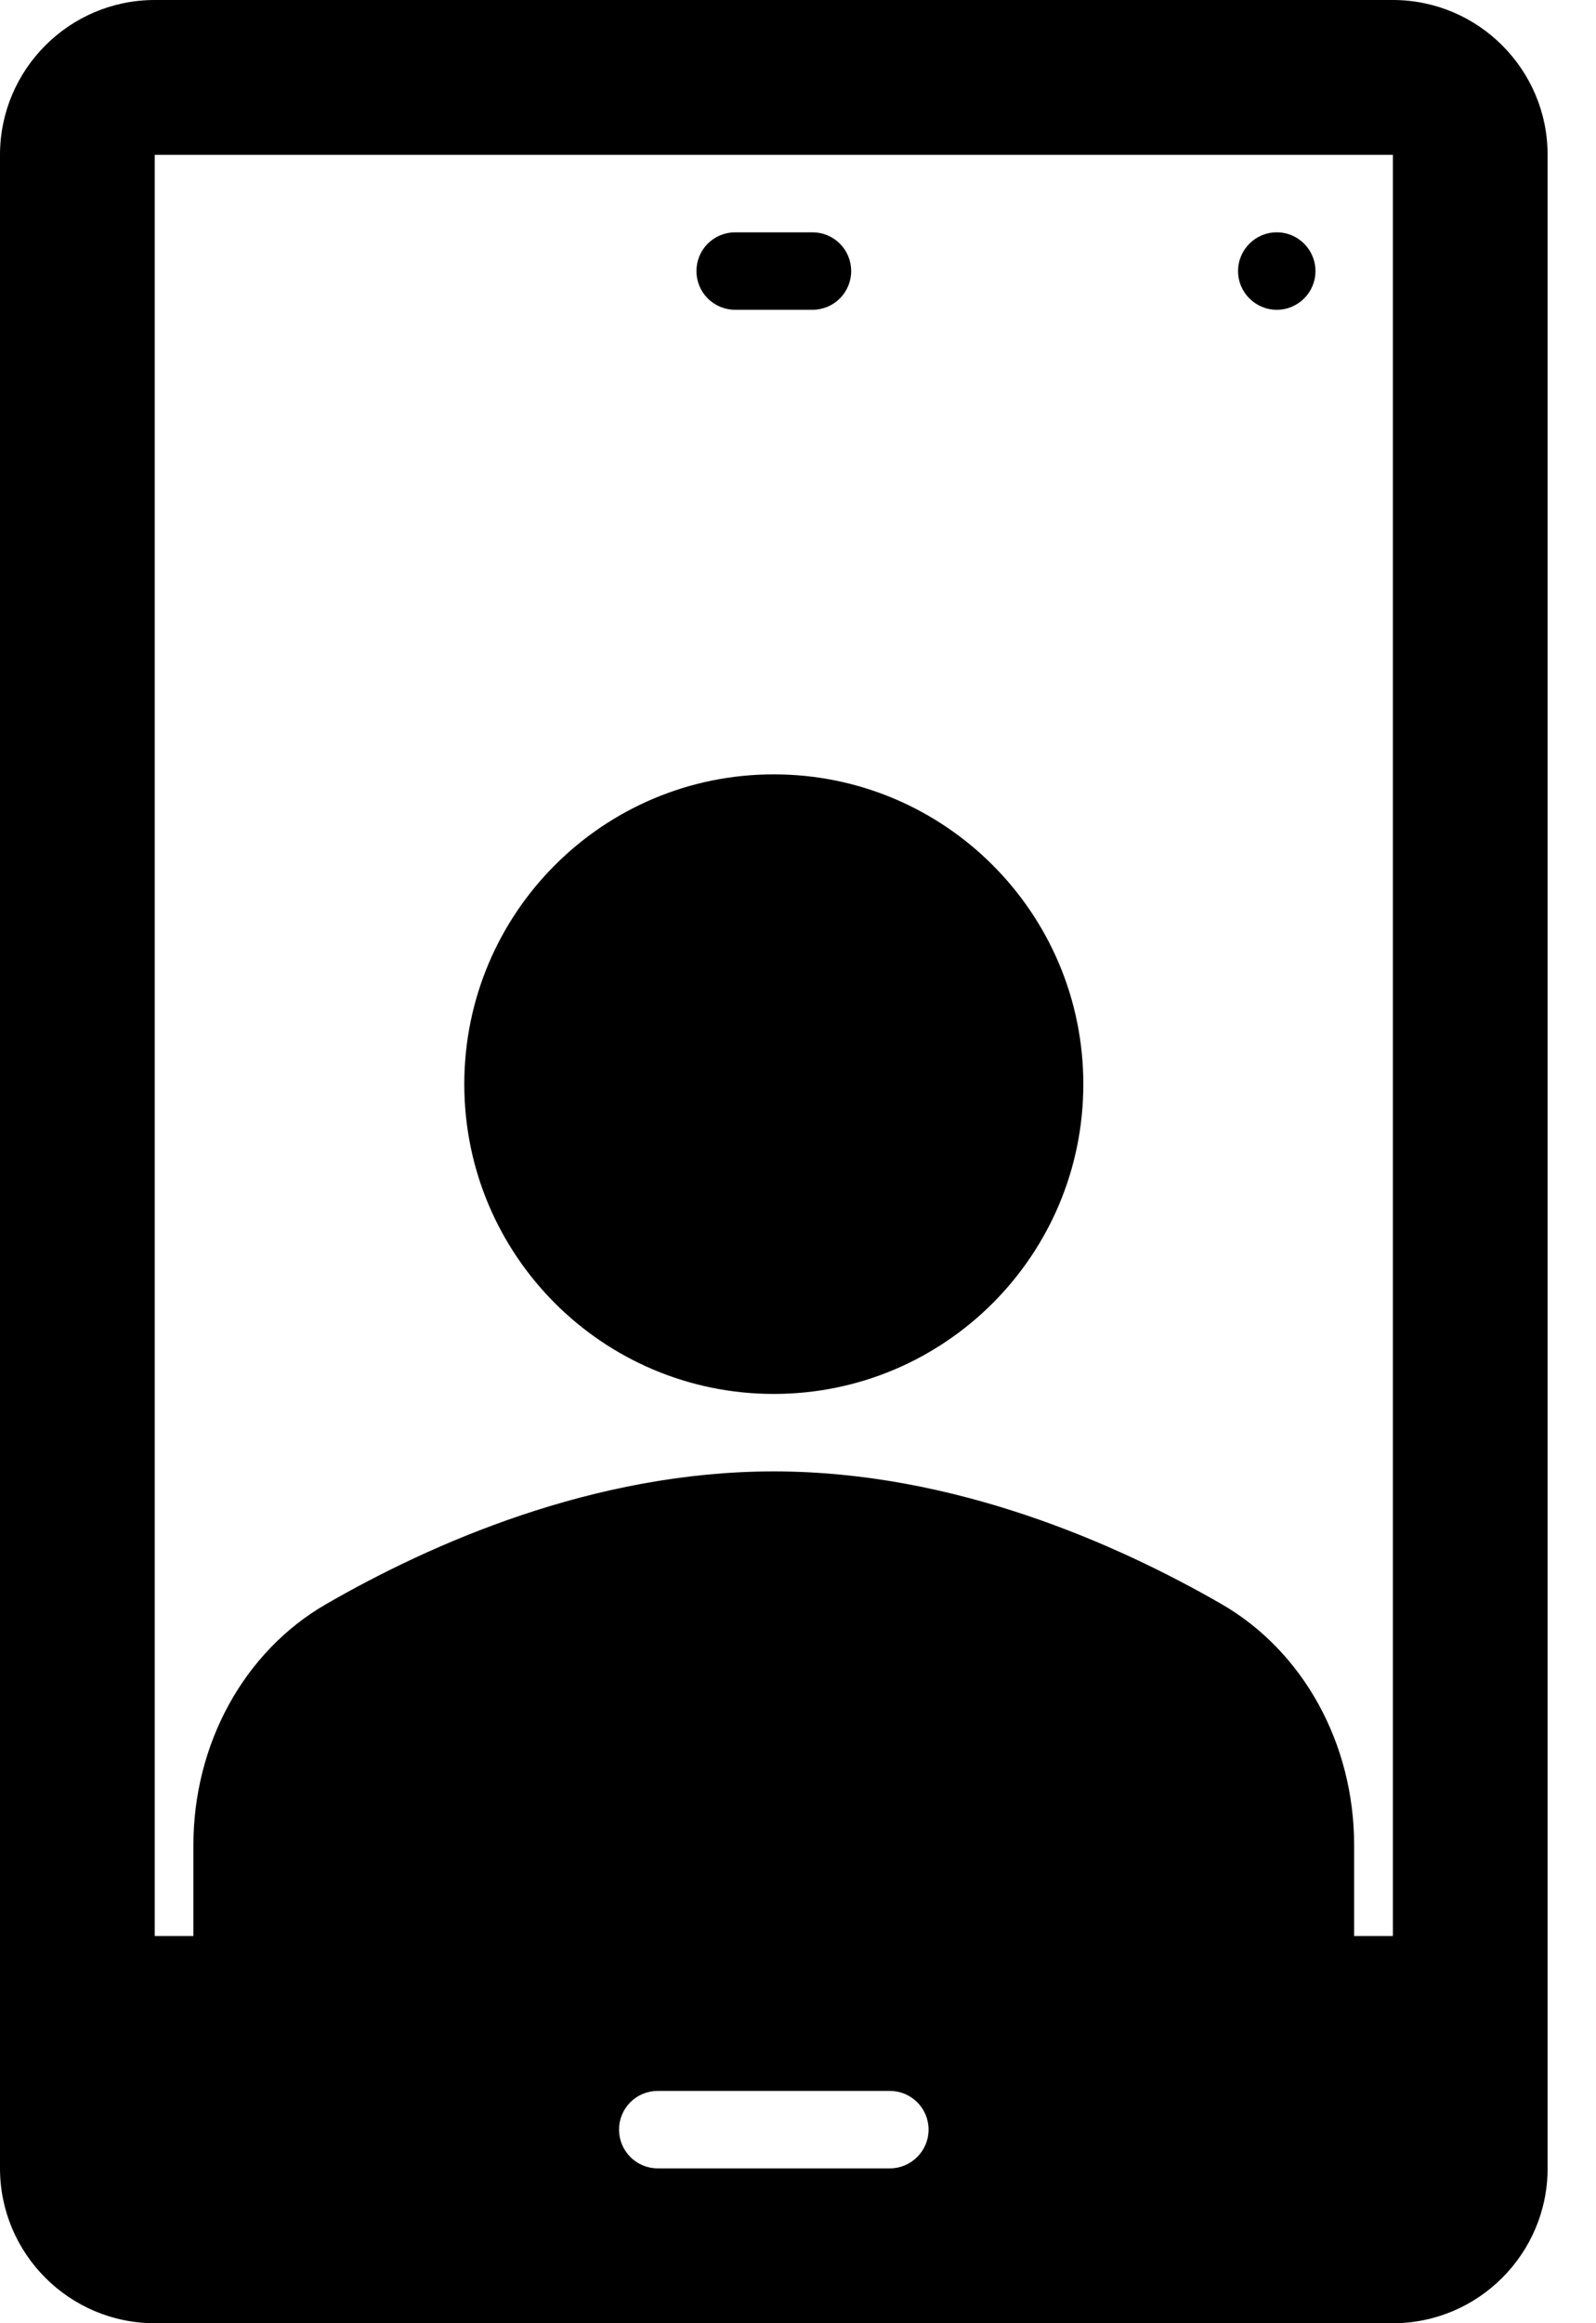
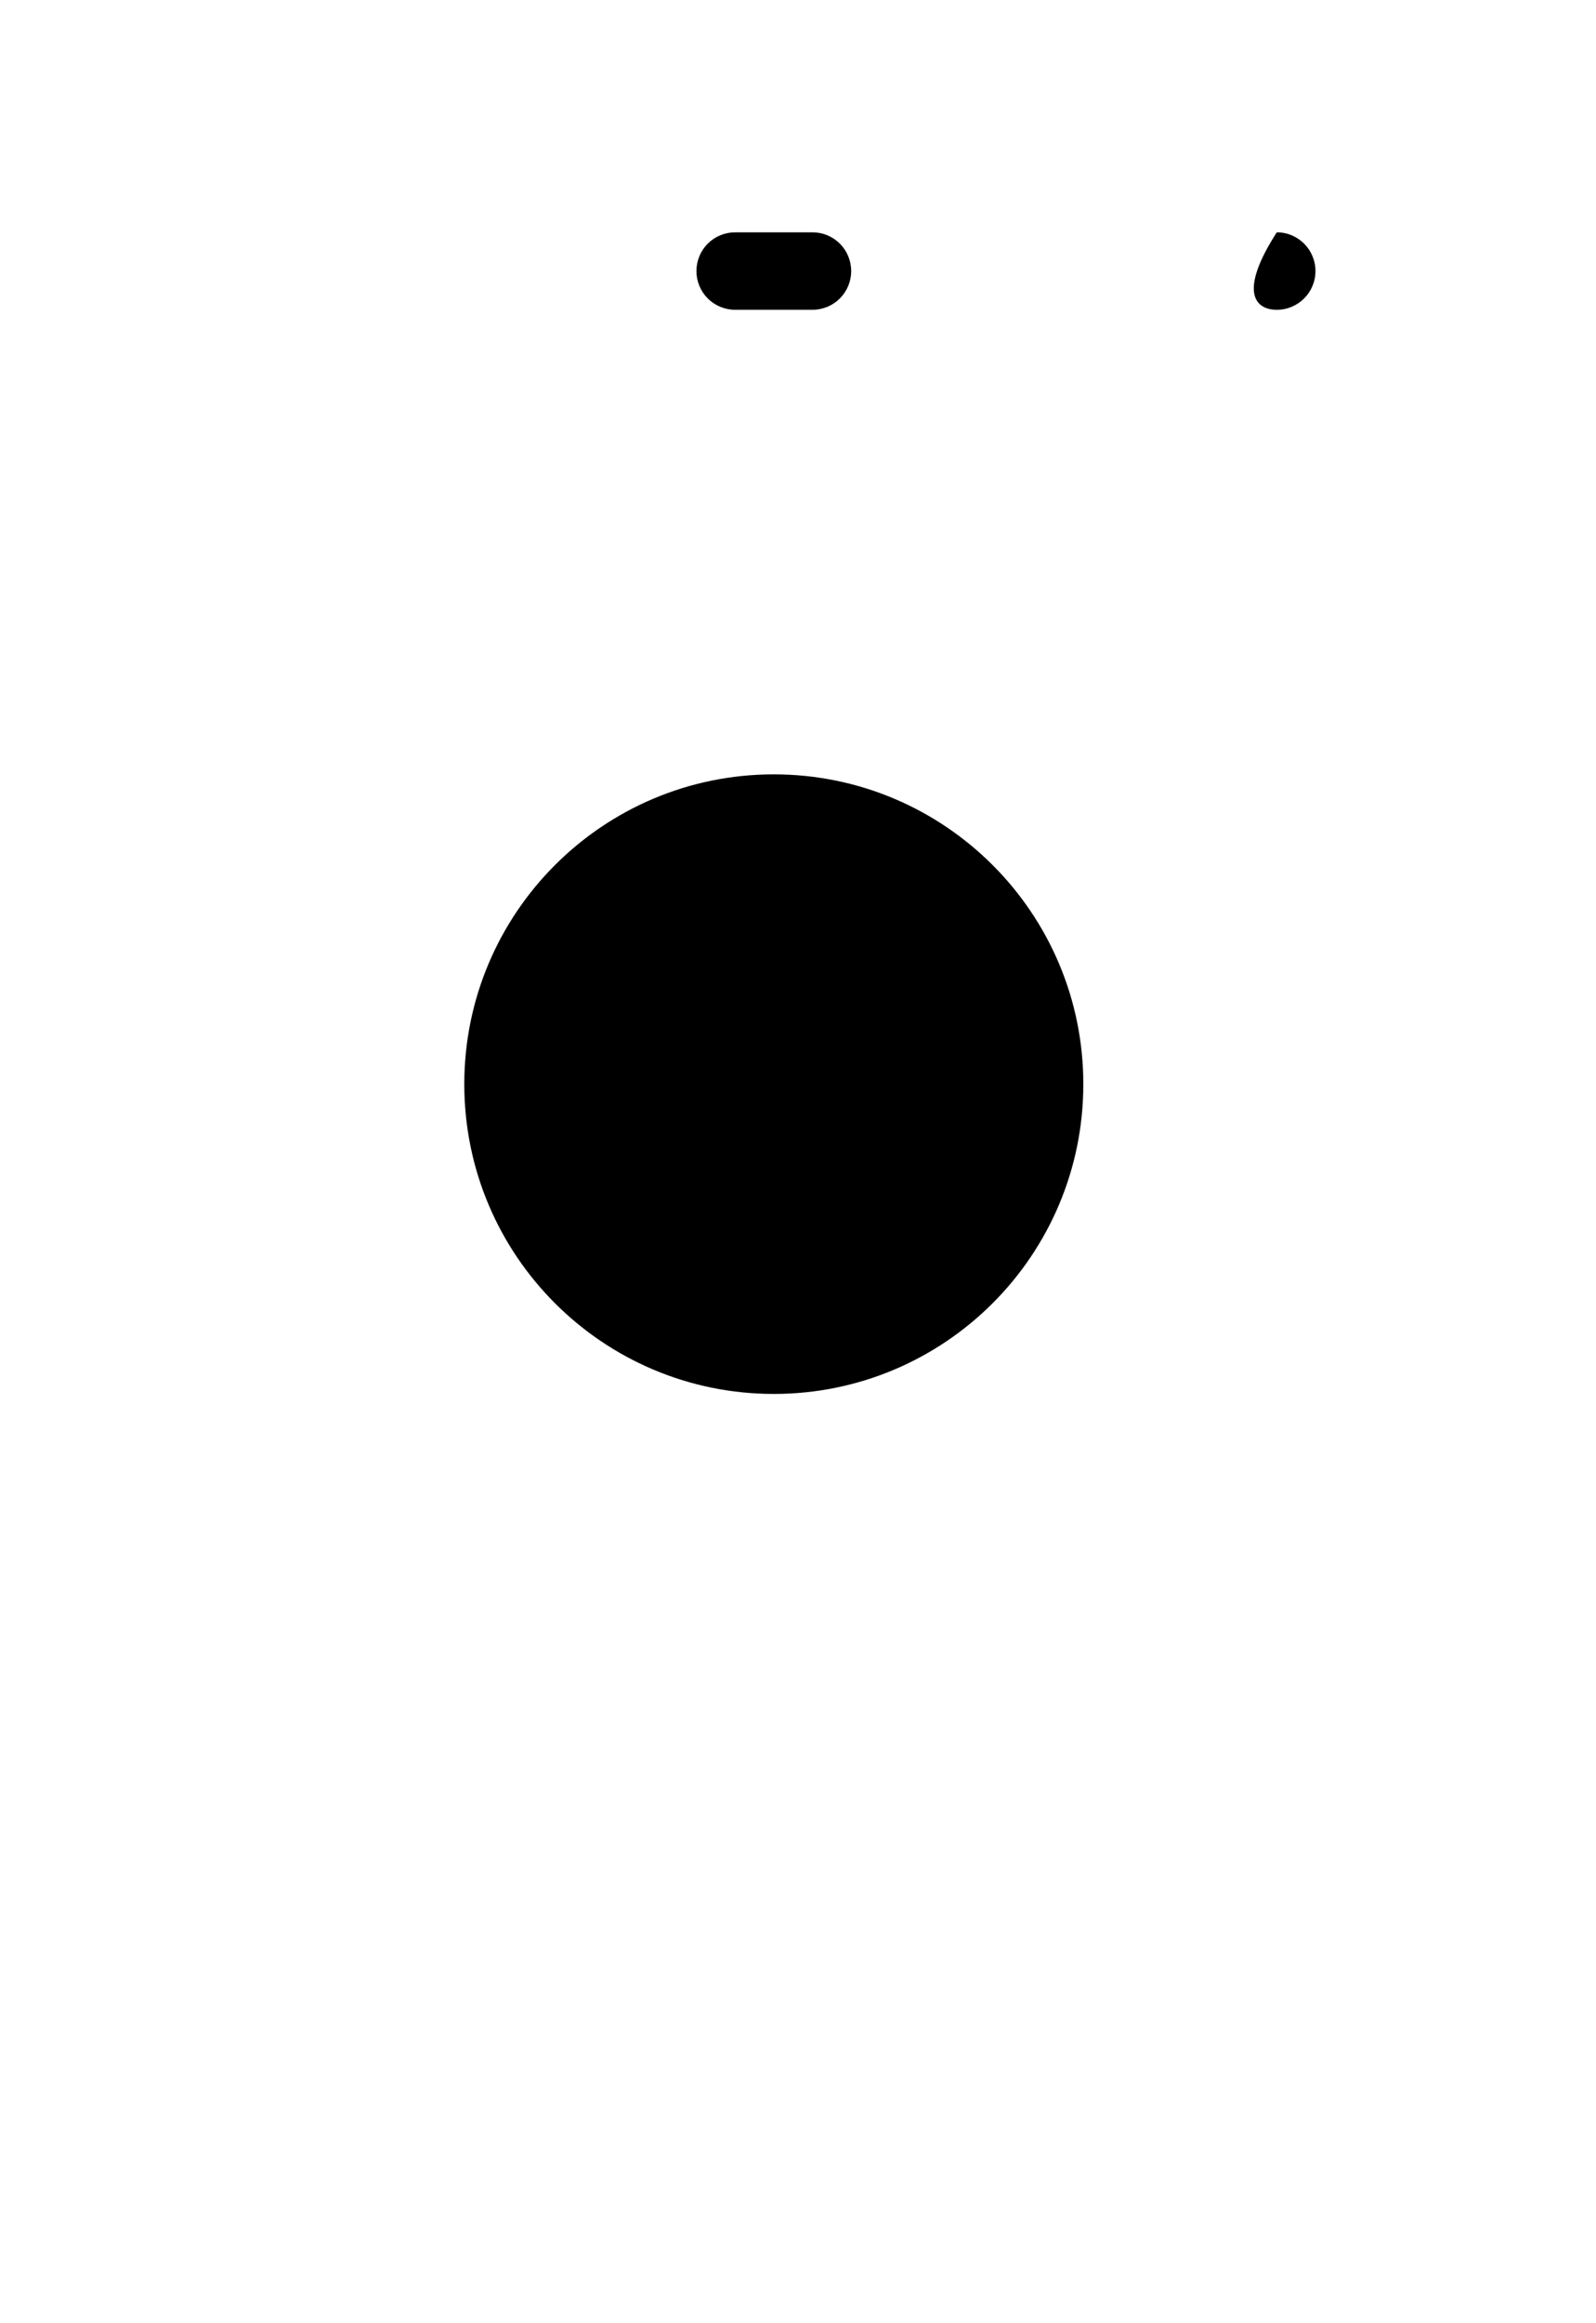
<svg xmlns="http://www.w3.org/2000/svg" width="22" height="32" viewBox="0 0 22 32" fill="none">
  <path d="M10.666 19.2C13.023 19.2 14.933 17.29 14.933 14.933C14.933 12.577 13.023 10.666 10.666 10.666C8.31 10.666 6.4 12.577 6.4 14.933C6.4 17.29 8.31 19.2 10.666 19.2Z" fill="black" />
  <path d="M10.133 4.267H11.2C11.341 4.267 11.477 4.211 11.577 4.111C11.677 4.011 11.733 3.875 11.733 3.734C11.733 3.592 11.677 3.456 11.577 3.356C11.477 3.256 11.341 3.2 11.2 3.2H10.133C9.992 3.2 9.856 3.256 9.756 3.356C9.656 3.456 9.6 3.592 9.6 3.734C9.6 3.875 9.656 4.011 9.756 4.111C9.856 4.211 9.992 4.267 10.133 4.267Z" fill="black" />
-   <path d="M17.6 4.267C17.894 4.267 18.133 4.028 18.133 3.734C18.133 3.439 17.894 3.2 17.6 3.2C17.305 3.2 17.066 3.439 17.066 3.734C17.066 4.028 17.305 4.267 17.6 4.267Z" fill="black" />
-   <path d="M19.2 0H2.133C0.957 0 -0 0.957 -0 2.133V29.867C-0 31.043 0.957 32 2.133 32H19.2C20.376 32 21.333 31.043 21.333 29.867V2.133C21.333 0.957 20.376 0 19.2 0ZM12.266 29.867H9.066C8.925 29.867 8.789 29.811 8.689 29.71C8.589 29.61 8.533 29.475 8.533 29.333C8.533 29.192 8.589 29.056 8.689 28.956C8.789 28.856 8.925 28.8 9.066 28.8H12.266C12.408 28.8 12.543 28.856 12.643 28.956C12.744 29.056 12.8 29.192 12.8 29.333C12.8 29.475 12.744 29.61 12.643 29.71C12.543 29.811 12.408 29.867 12.266 29.867ZM19.2 26.667H18.666V25.414C18.666 24.019 17.968 22.748 16.842 22.097C15.396 21.264 13.15 20.267 10.666 20.267C8.183 20.267 5.937 21.263 4.49 22.098C3.365 22.749 2.666 24.018 2.666 25.416V26.667H2.133V2.133H19.2V26.667Z" fill="black" />
+   <path d="M17.6 4.267C17.894 4.267 18.133 4.028 18.133 3.734C18.133 3.439 17.894 3.2 17.6 3.2C17.066 4.028 17.305 4.267 17.6 4.267Z" fill="black" />
</svg>